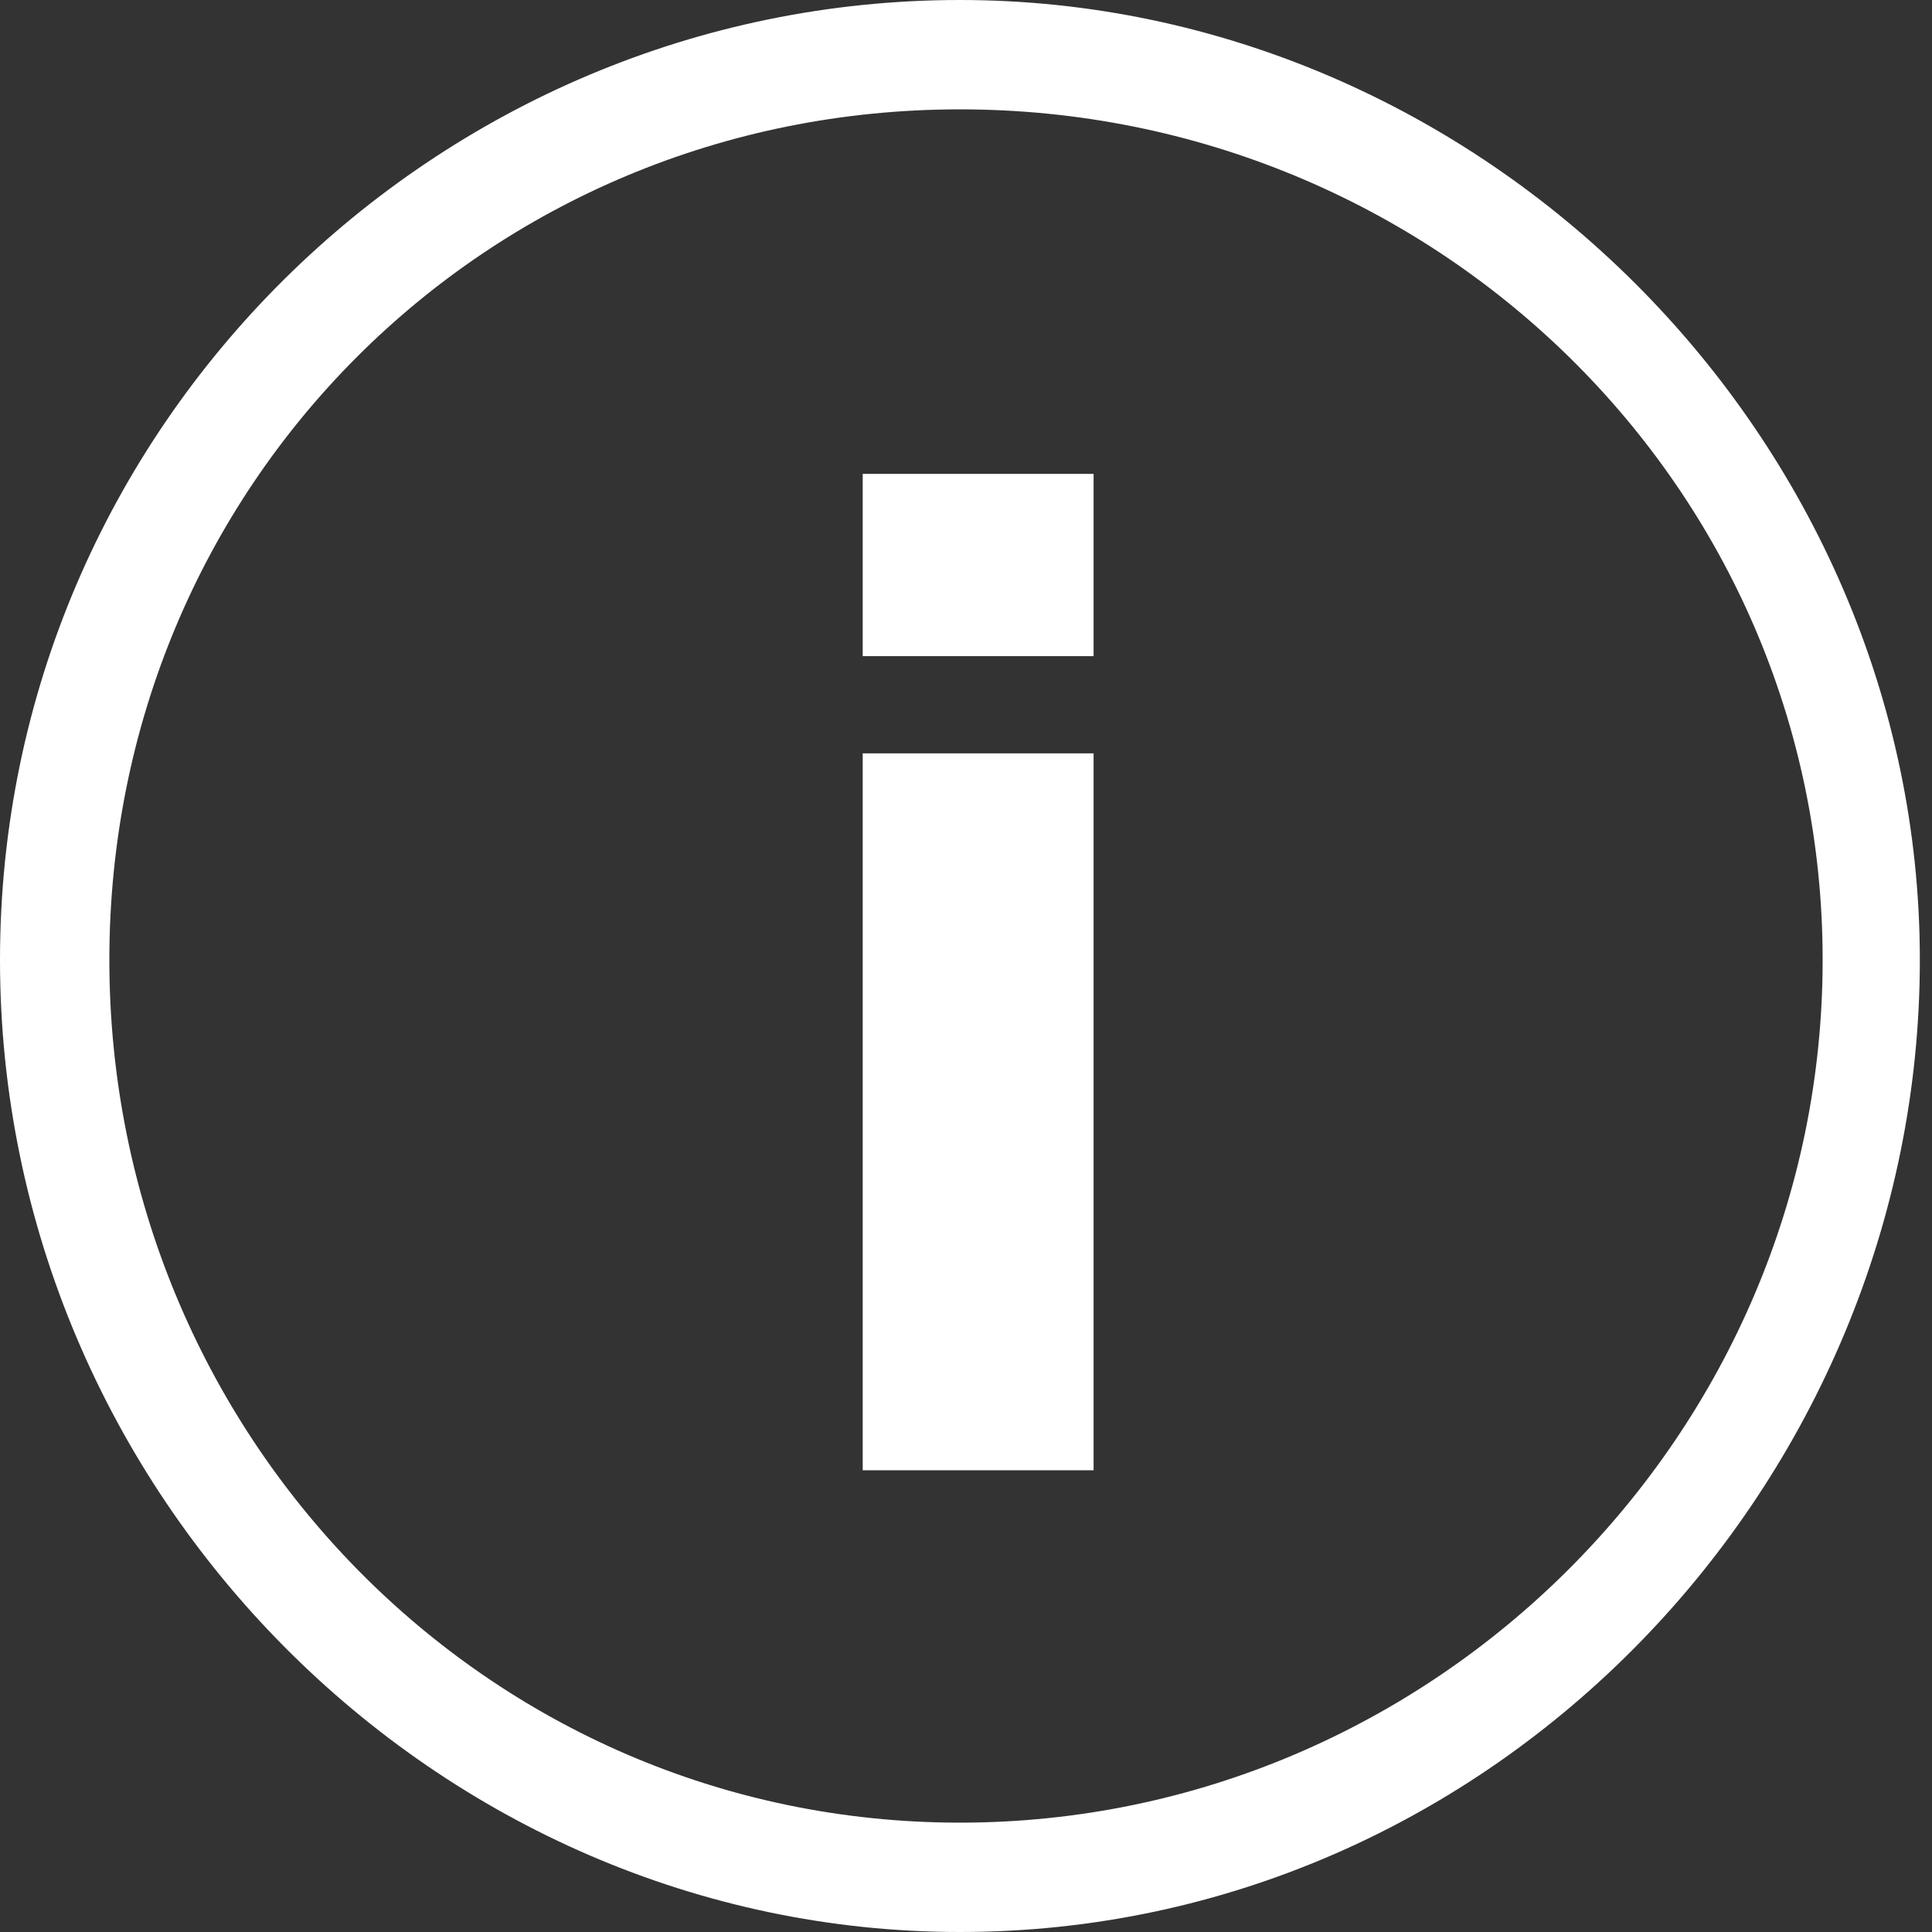
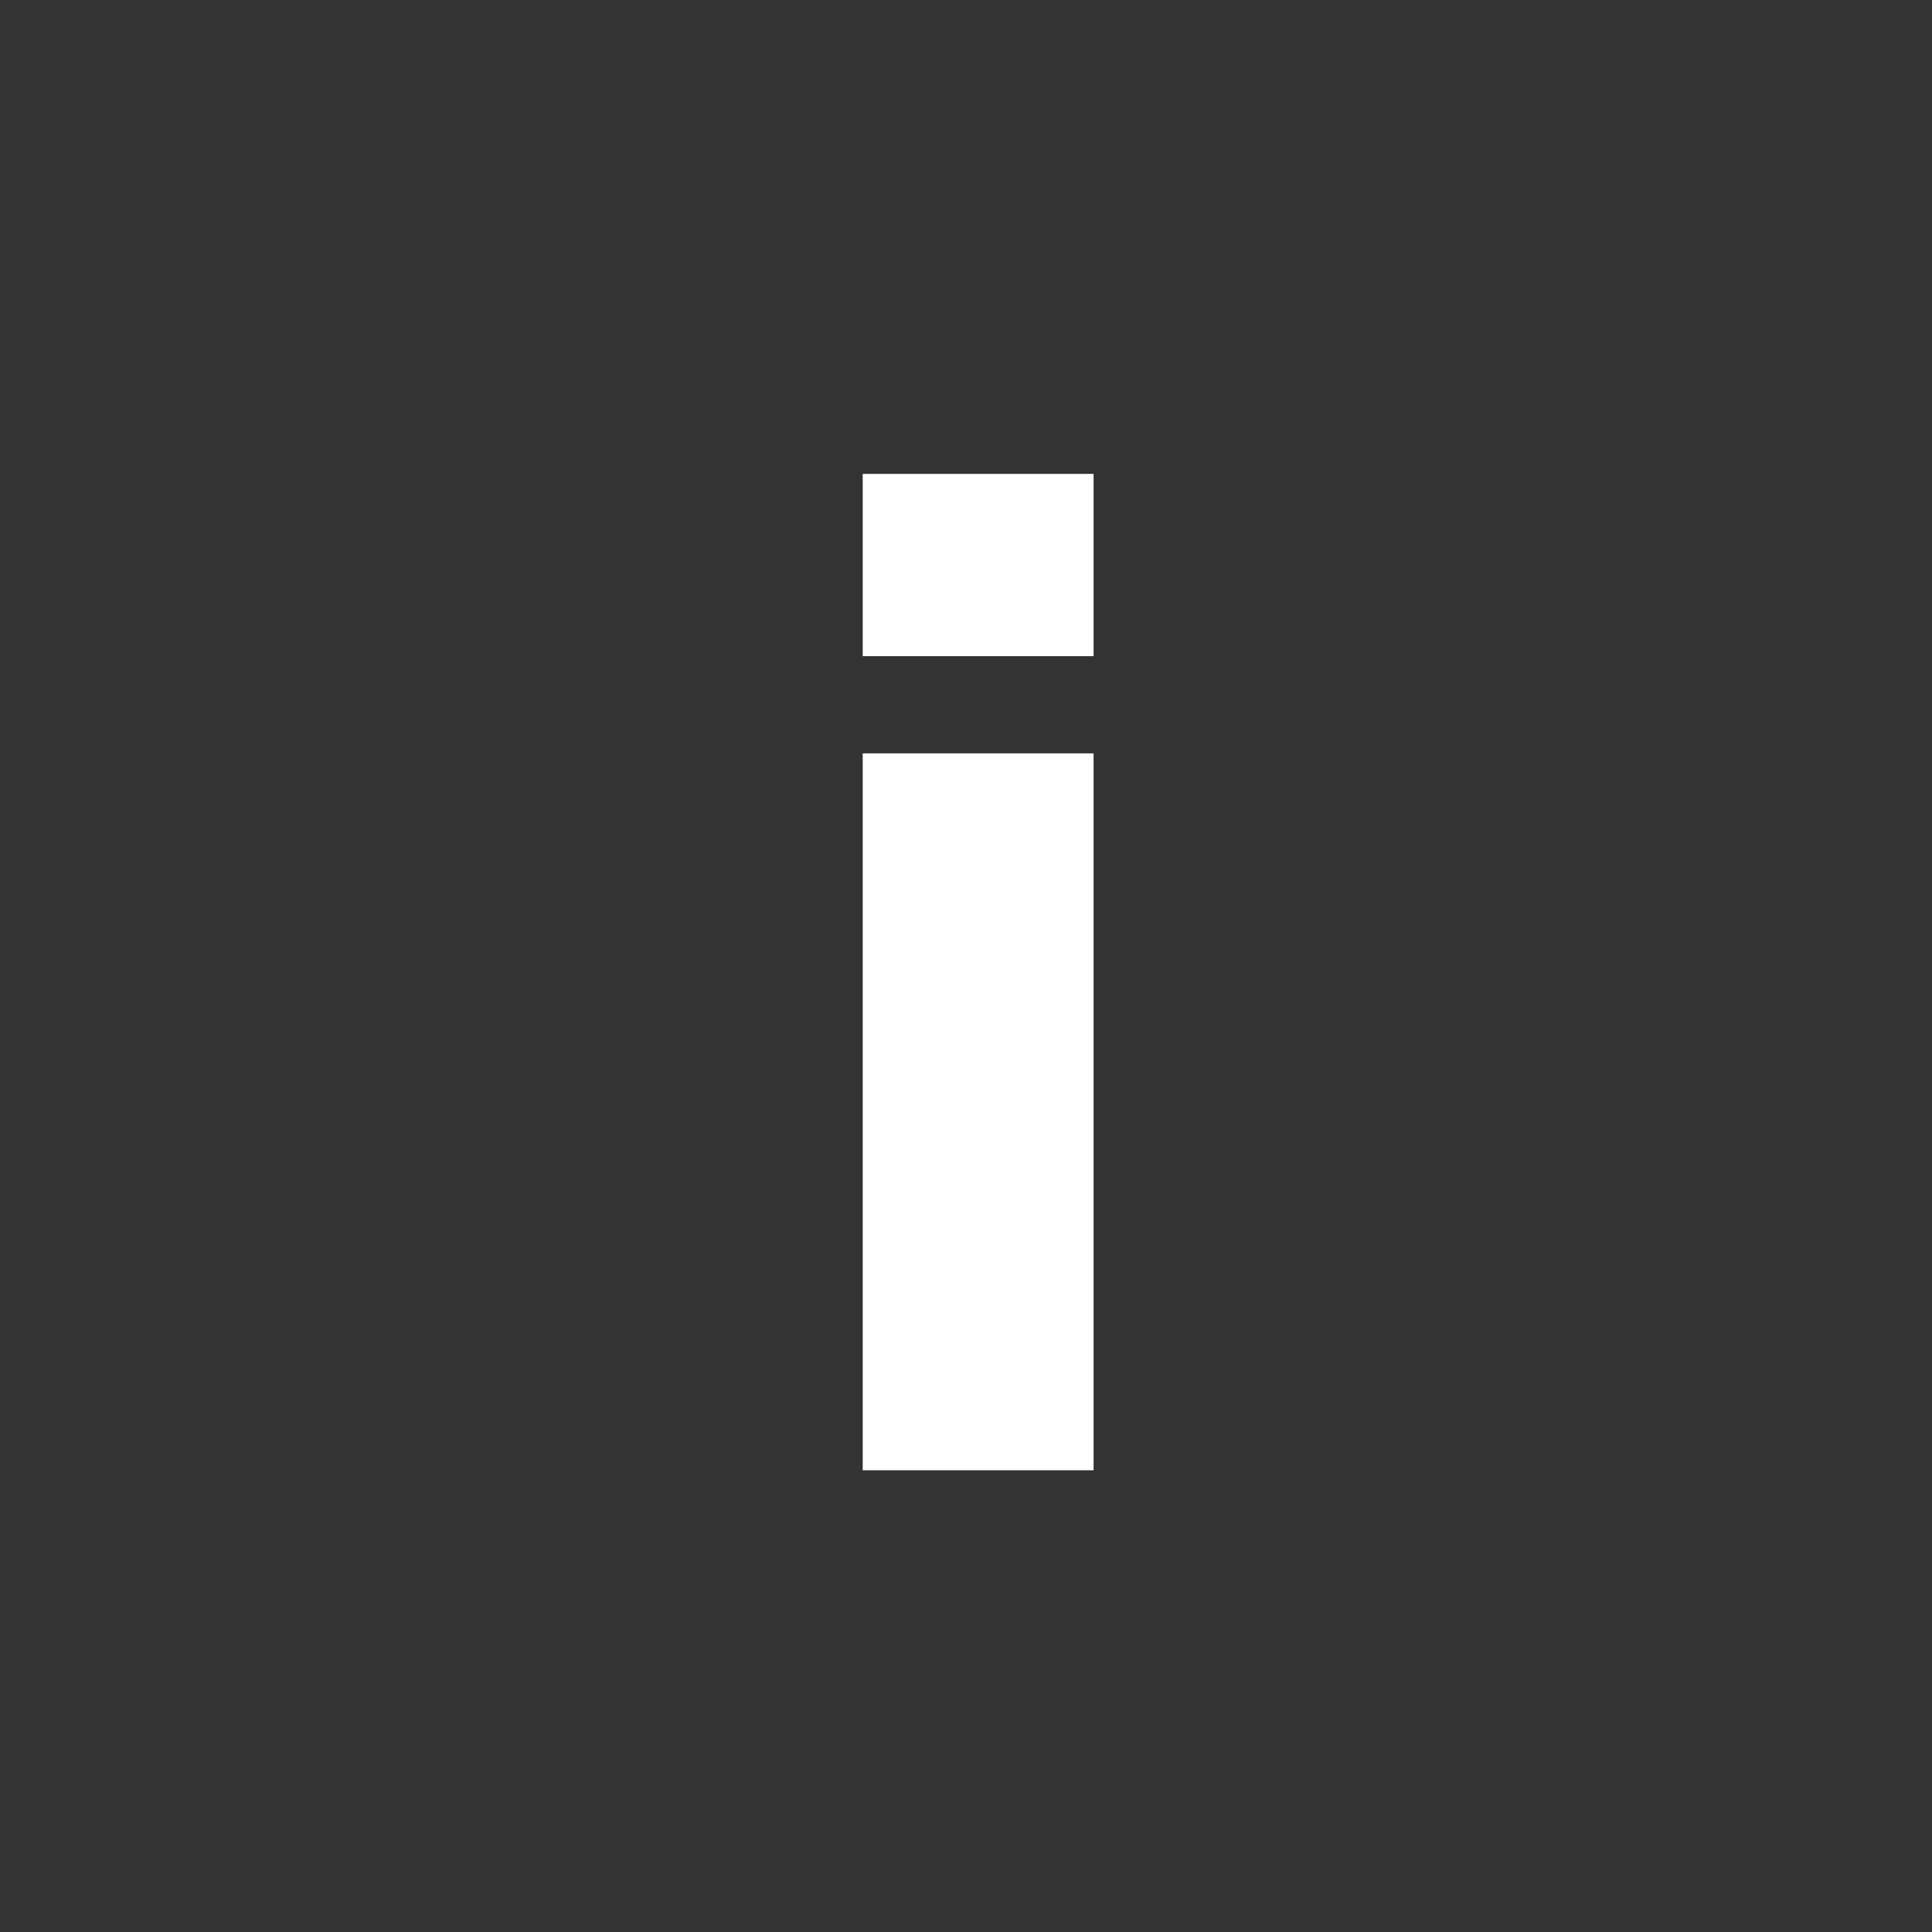
<svg xmlns="http://www.w3.org/2000/svg" version="1.1" id="Layer_2_00000114075237116178113190000013109926297946906263_" x="0px" y="0px" viewBox="0 0 15.9 15.9" style="enable-background:new 0 0 15.9 15.9;" xml:space="preserve">
  <rect x="0" y="0" width="15.9" height="15.9" fill="#333333" stroke="none" />
  <style type="text/css">
	.st0{fill:#FFFFFF;}
</style>
  <g id="Layer_1-2">
    <path class="st0" d="M7.1,3.9H9v1.5H7.1V3.9z M7.1,6.2H9v5.9H7.1V6.2z" />
-     <path class="st0" d="M7.9,15.9C3.6,15.9,0,12.3,0,7.9S3.6,0,7.9,0s7.9,3.6,7.9,7.9S12.3,15.9,7.9,15.9z M7.9,0.9   C4,0.9,0.9,4,0.9,7.9S4,15,7.9,15S15,11.8,15,7.9S11.8,0.9,7.9,0.9z" />
  </g>
</svg>